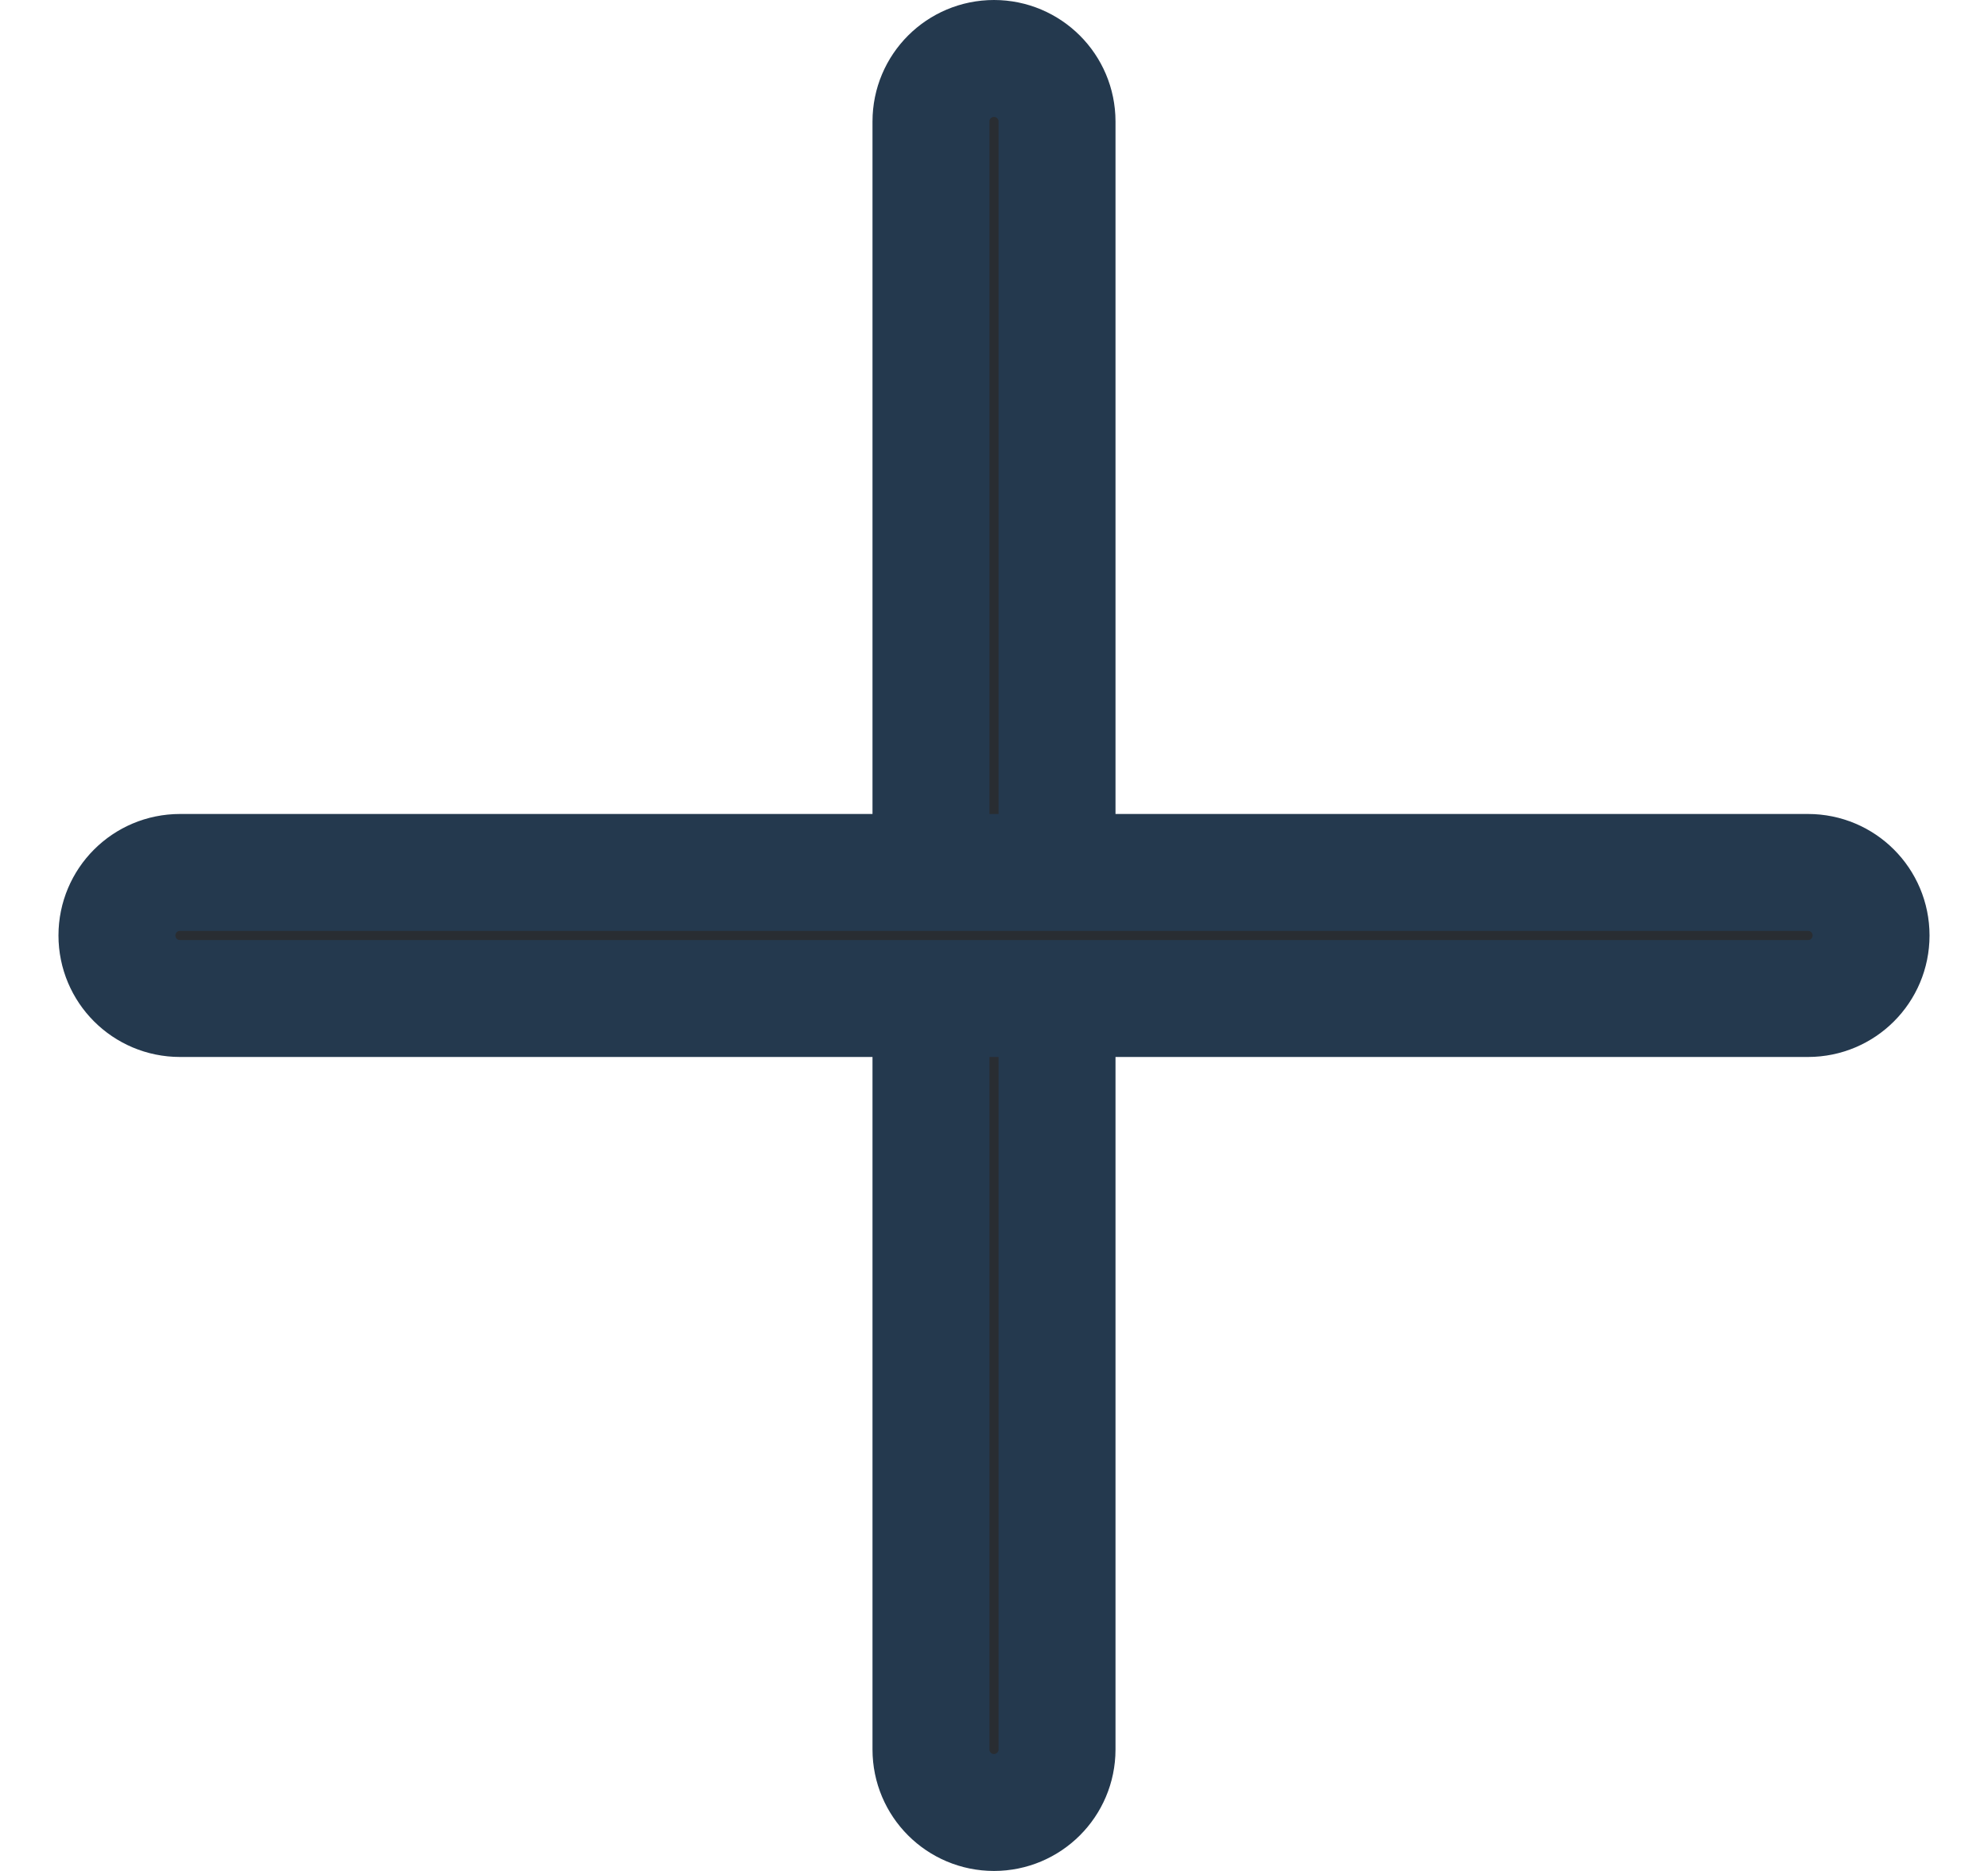
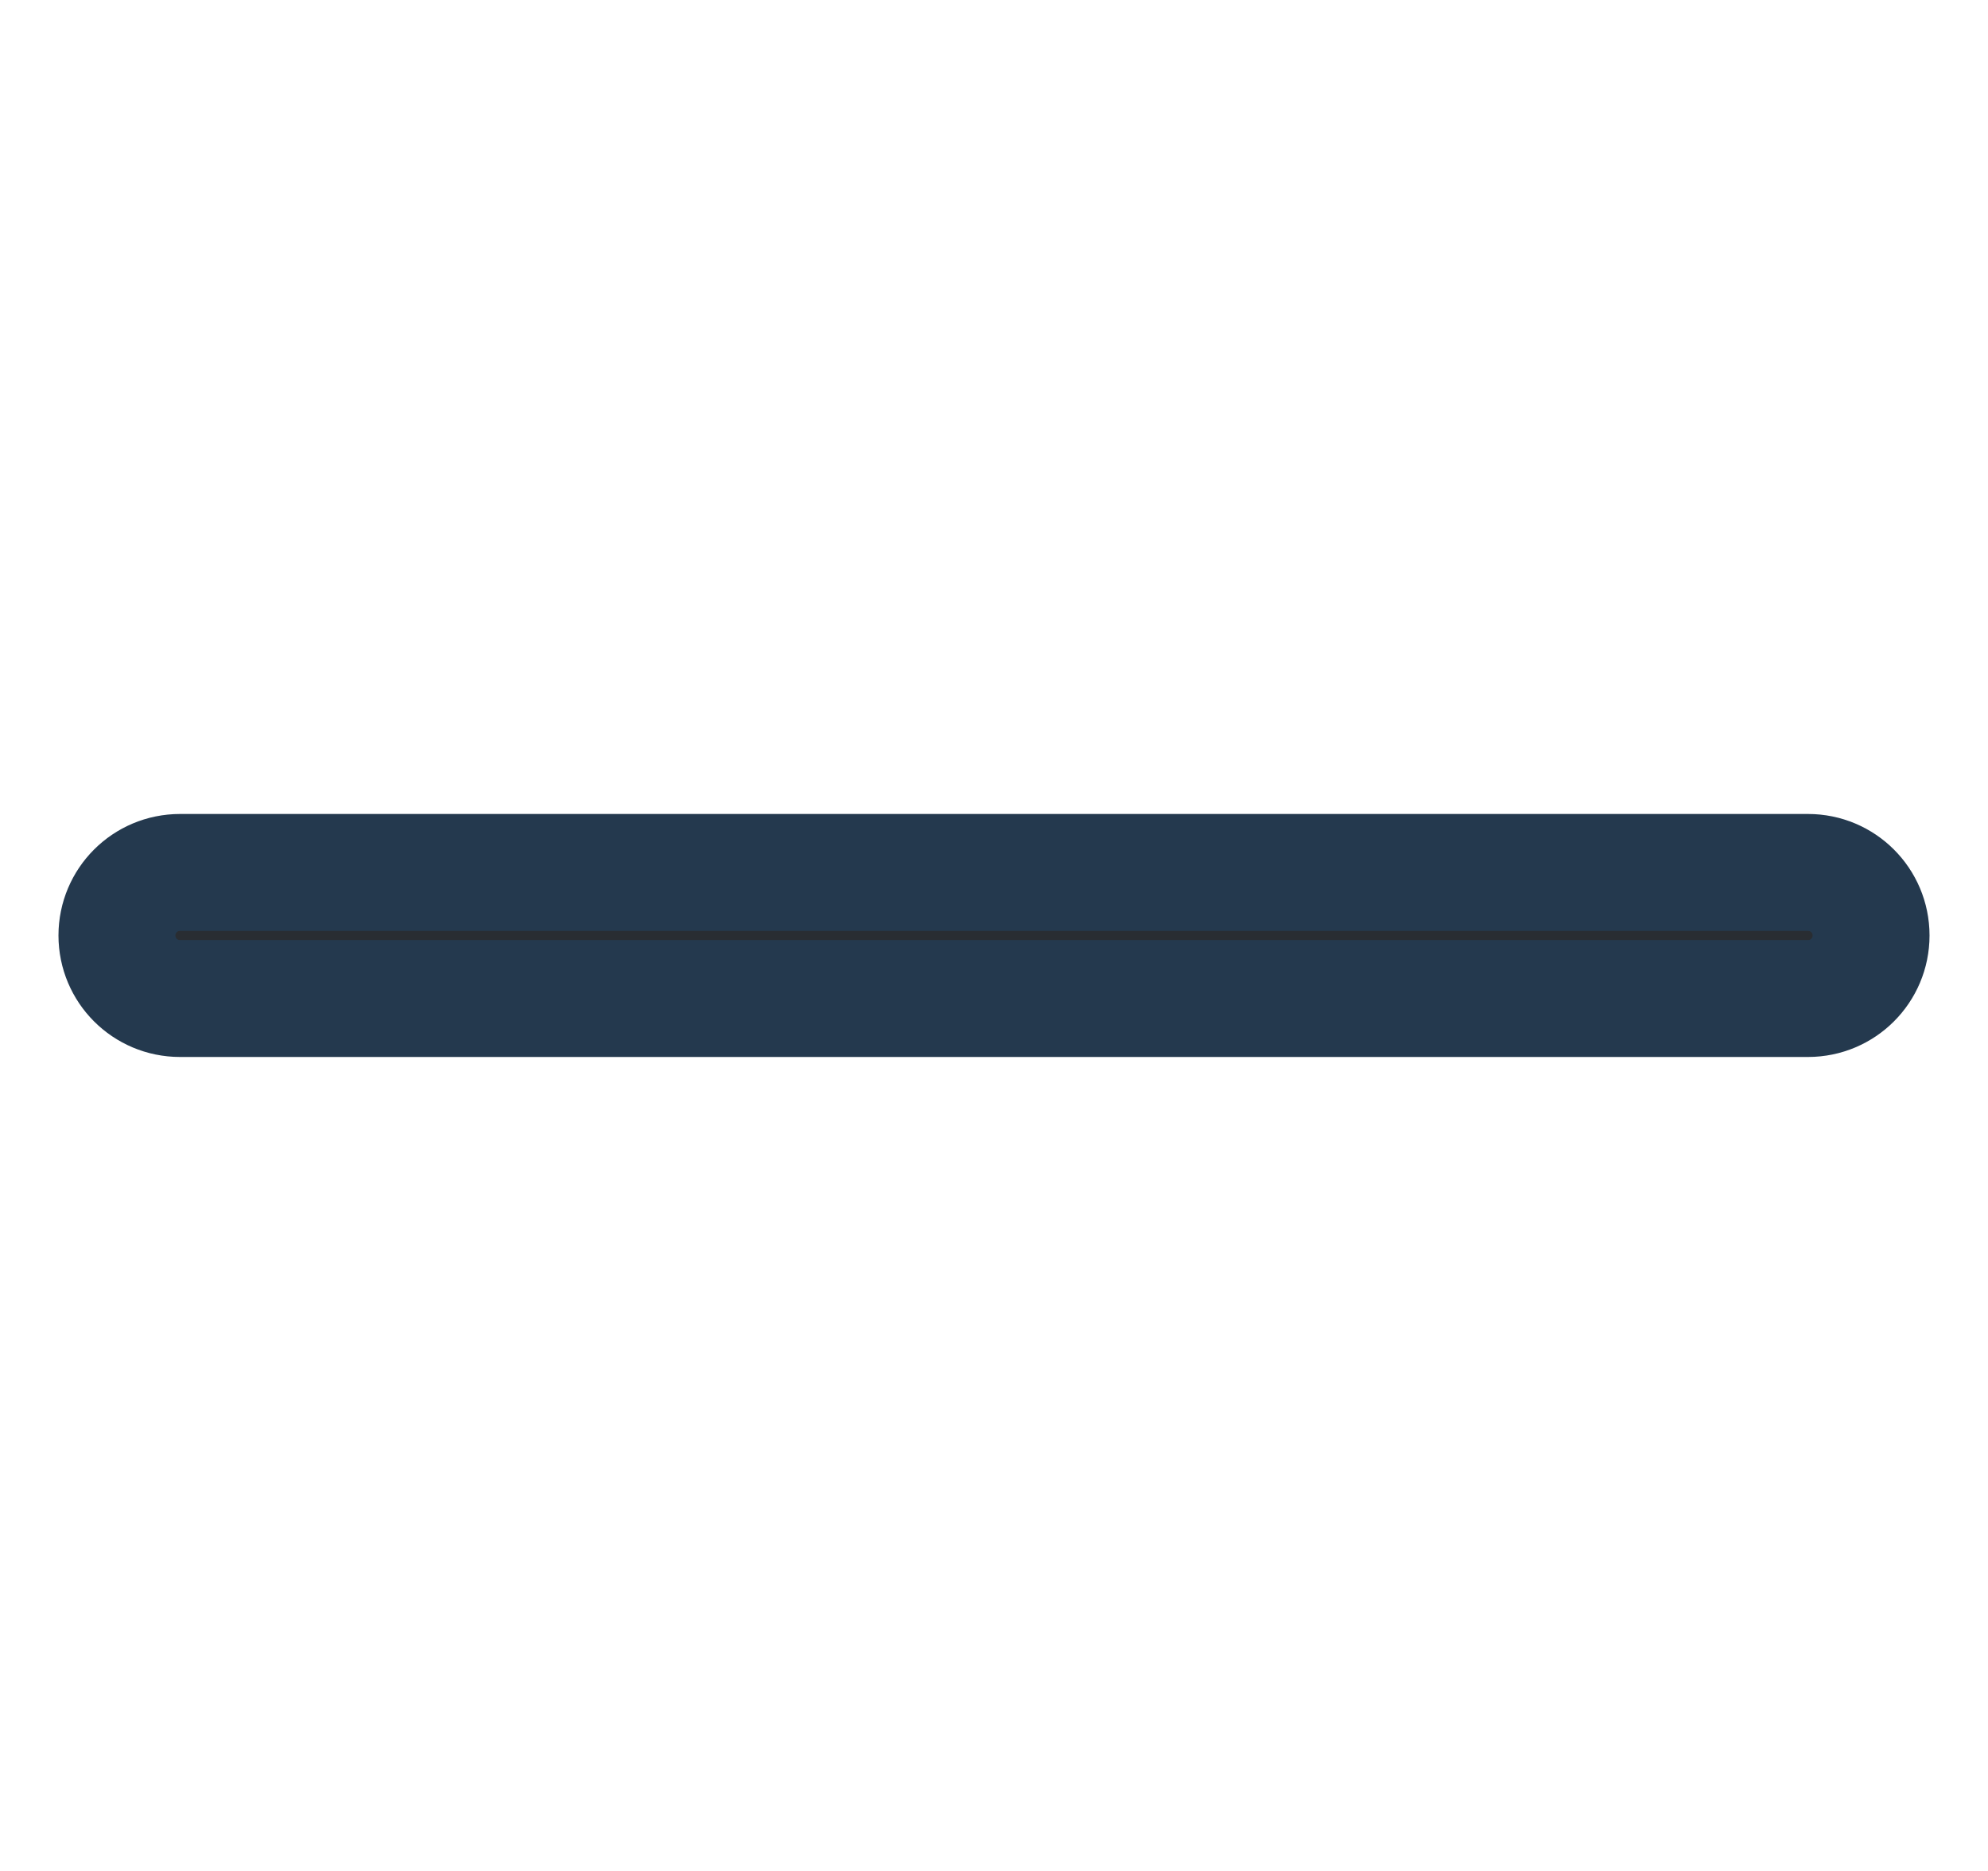
<svg xmlns="http://www.w3.org/2000/svg" width="17" height="16" viewBox="0 0 17 16" fill="none">
-   <path d="M7.961 14.961L7.961 1.039C7.961 0.741 8.202 0.5 8.5 0.5C8.797 0.5 9.039 0.741 9.039 1.039L9.039 14.961C9.039 15.259 8.797 15.5 8.5 15.5C8.202 15.5 7.961 15.259 7.961 14.961Z" fill="#292D32" stroke="#24394E" />
  <path d="M1.539 7.461L15.461 7.461C15.759 7.461 16 7.702 16 8C16 8.298 15.759 8.539 15.461 8.539L1.539 8.539C1.241 8.539 1 8.298 1 8C1 7.702 1.241 7.461 1.539 7.461Z" fill="#292D32" stroke="#24394E" />
</svg>